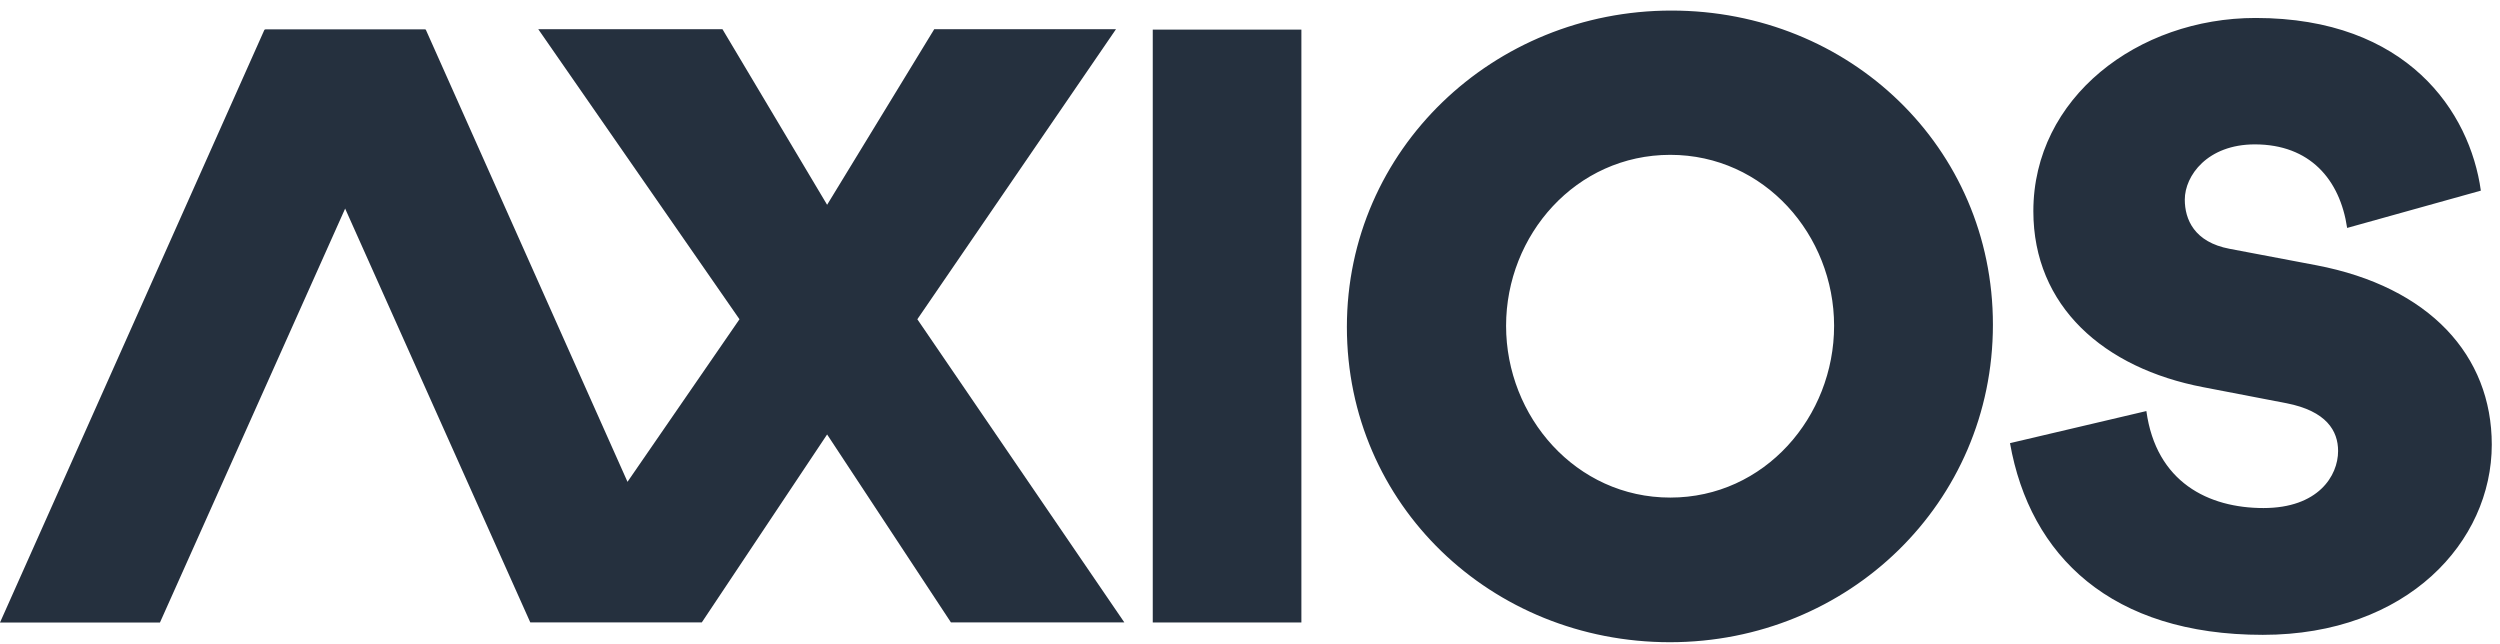
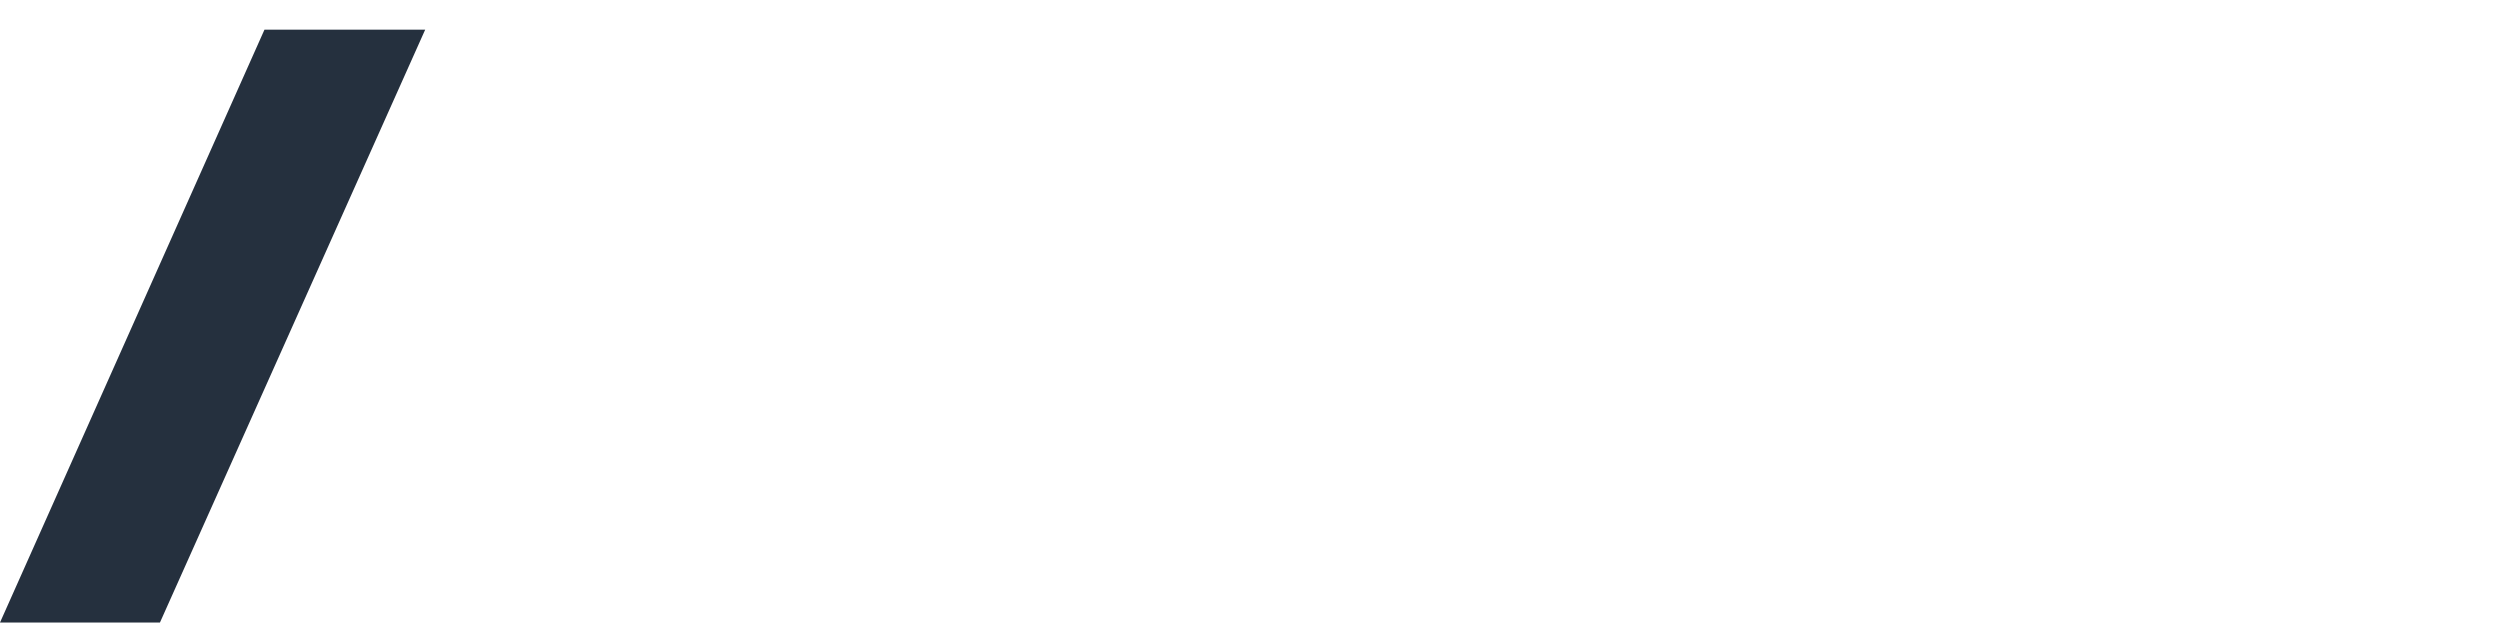
<svg xmlns="http://www.w3.org/2000/svg" width="97" height="25" viewBox="0 0 97 25" fill="none">
-   <path fill-rule="evenodd" clip-rule="evenodd" d="M44.727 24.152H50.494V1.149H44.727V24.152Z" fill="#25303E" />
-   <path fill-rule="evenodd" clip-rule="evenodd" d="M64.807 19.306C68.471 19.306 71.163 16.166 71.163 12.642C71.163 9.118 68.456 6.008 64.807 6.008C61.143 6.008 58.436 9.118 58.436 12.642C58.436 16.166 61.143 19.306 64.807 19.306ZM64.852 0.41C71.761 0.41 77.325 5.712 77.325 12.598C77.325 19.513 71.717 24.918 64.792 24.918C57.868 24.918 52.259 19.587 52.259 12.687C52.259 5.801 57.943 0.41 64.852 0.41ZM77.988 17.194L83.279 15.949C83.659 18.713 85.69 19.712 87.824 19.712C89.943 19.712 90.718 18.467 90.718 17.498C90.718 16.716 90.265 15.949 88.716 15.645L85.486 15.023C81.627 14.285 78.894 11.883 78.894 8.193C78.894 3.793 82.943 0.697 87.517 0.697C93.407 0.697 95.833 4.343 96.257 7.397L91.069 8.844C90.791 6.963 89.622 5.602 87.488 5.602C85.646 5.602 84.77 6.818 84.77 7.744C84.77 8.511 85.135 9.394 86.509 9.654L89.87 10.291C94.269 11.13 96.681 13.793 96.681 17.252C96.681 21.014 93.407 24.632 87.795 24.632C81.92 24.632 78.763 21.578 77.988 17.194Z" fill="#25303E" />
+   <path fill-rule="evenodd" clip-rule="evenodd" d="M44.727 24.152H50.494V1.149V24.152Z" fill="#25303E" />
  <path fill-rule="evenodd" clip-rule="evenodd" d="M6.206 24.154H0L10.261 1.152H16.497L6.206 24.154Z" fill="#25303E" />
-   <path fill-rule="evenodd" clip-rule="evenodd" d="M35.593 12.387L43.301 1.132H36.249L32.092 7.946L28.031 1.132H20.884L28.692 12.387L24.347 18.695L16.519 1.146H10.283L20.575 24.149H27.23L32.092 16.857L36.896 24.149H43.624L35.593 12.387Z" fill="#25303E" />
</svg>